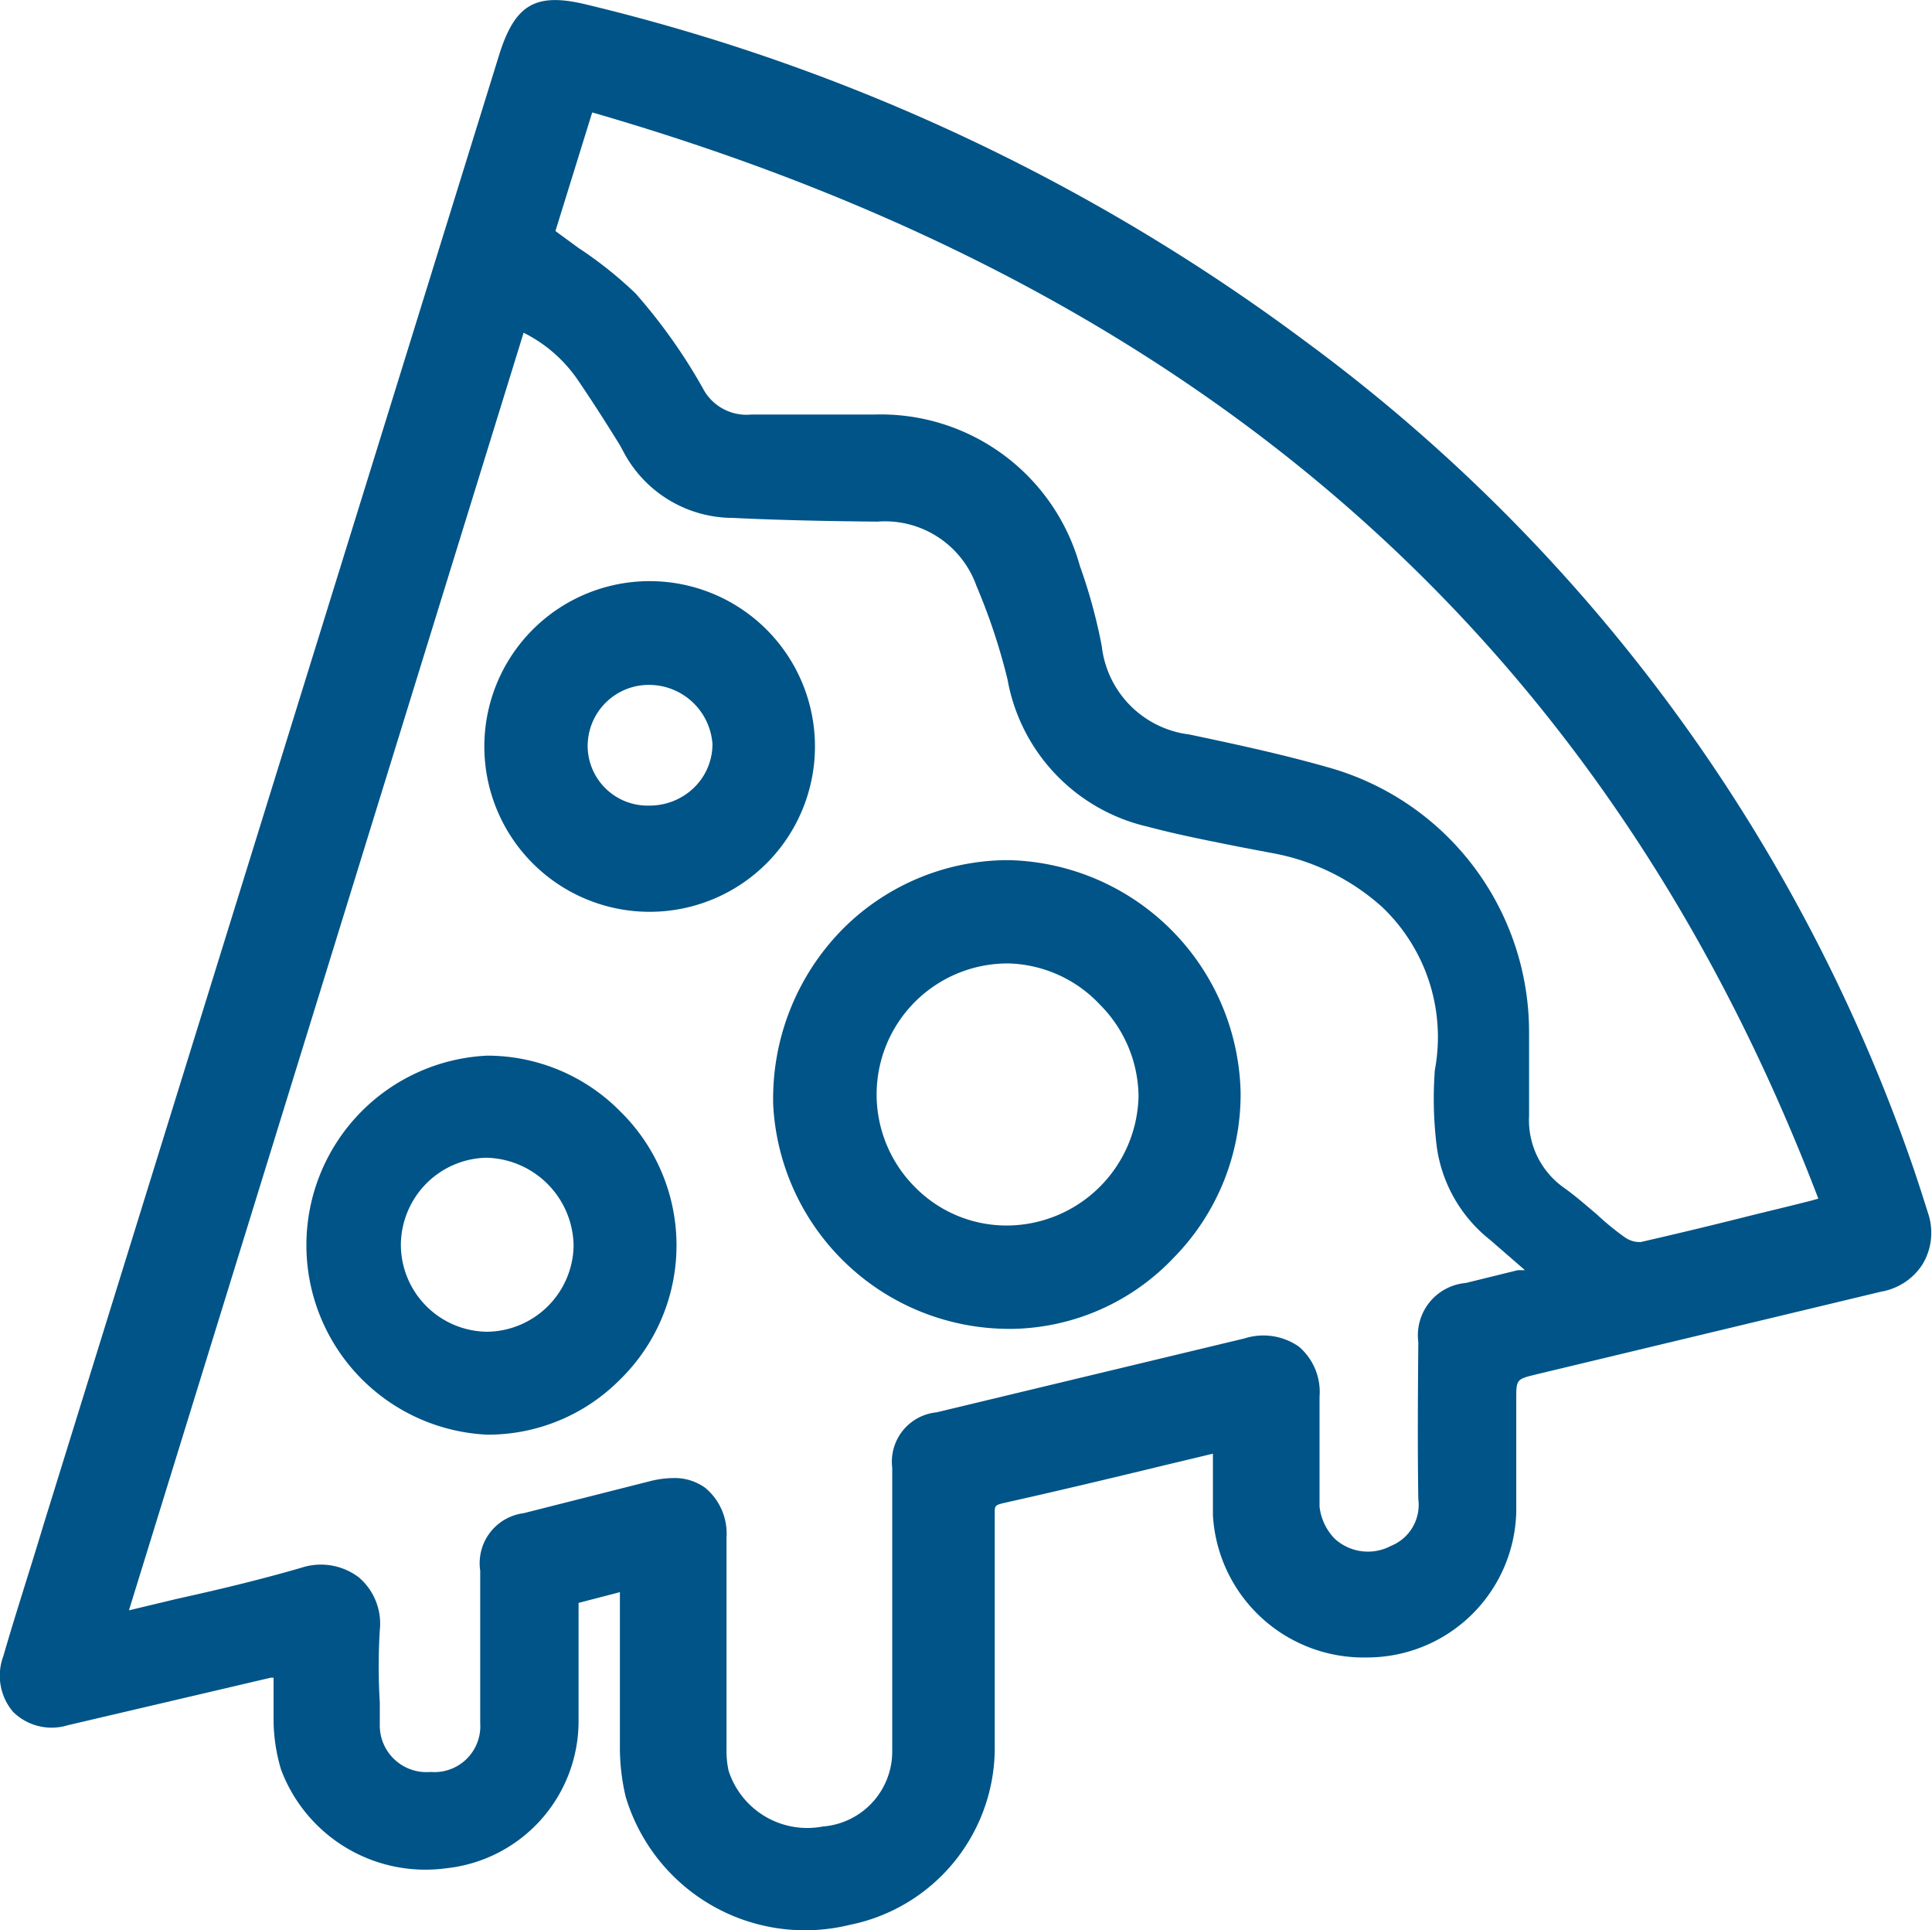
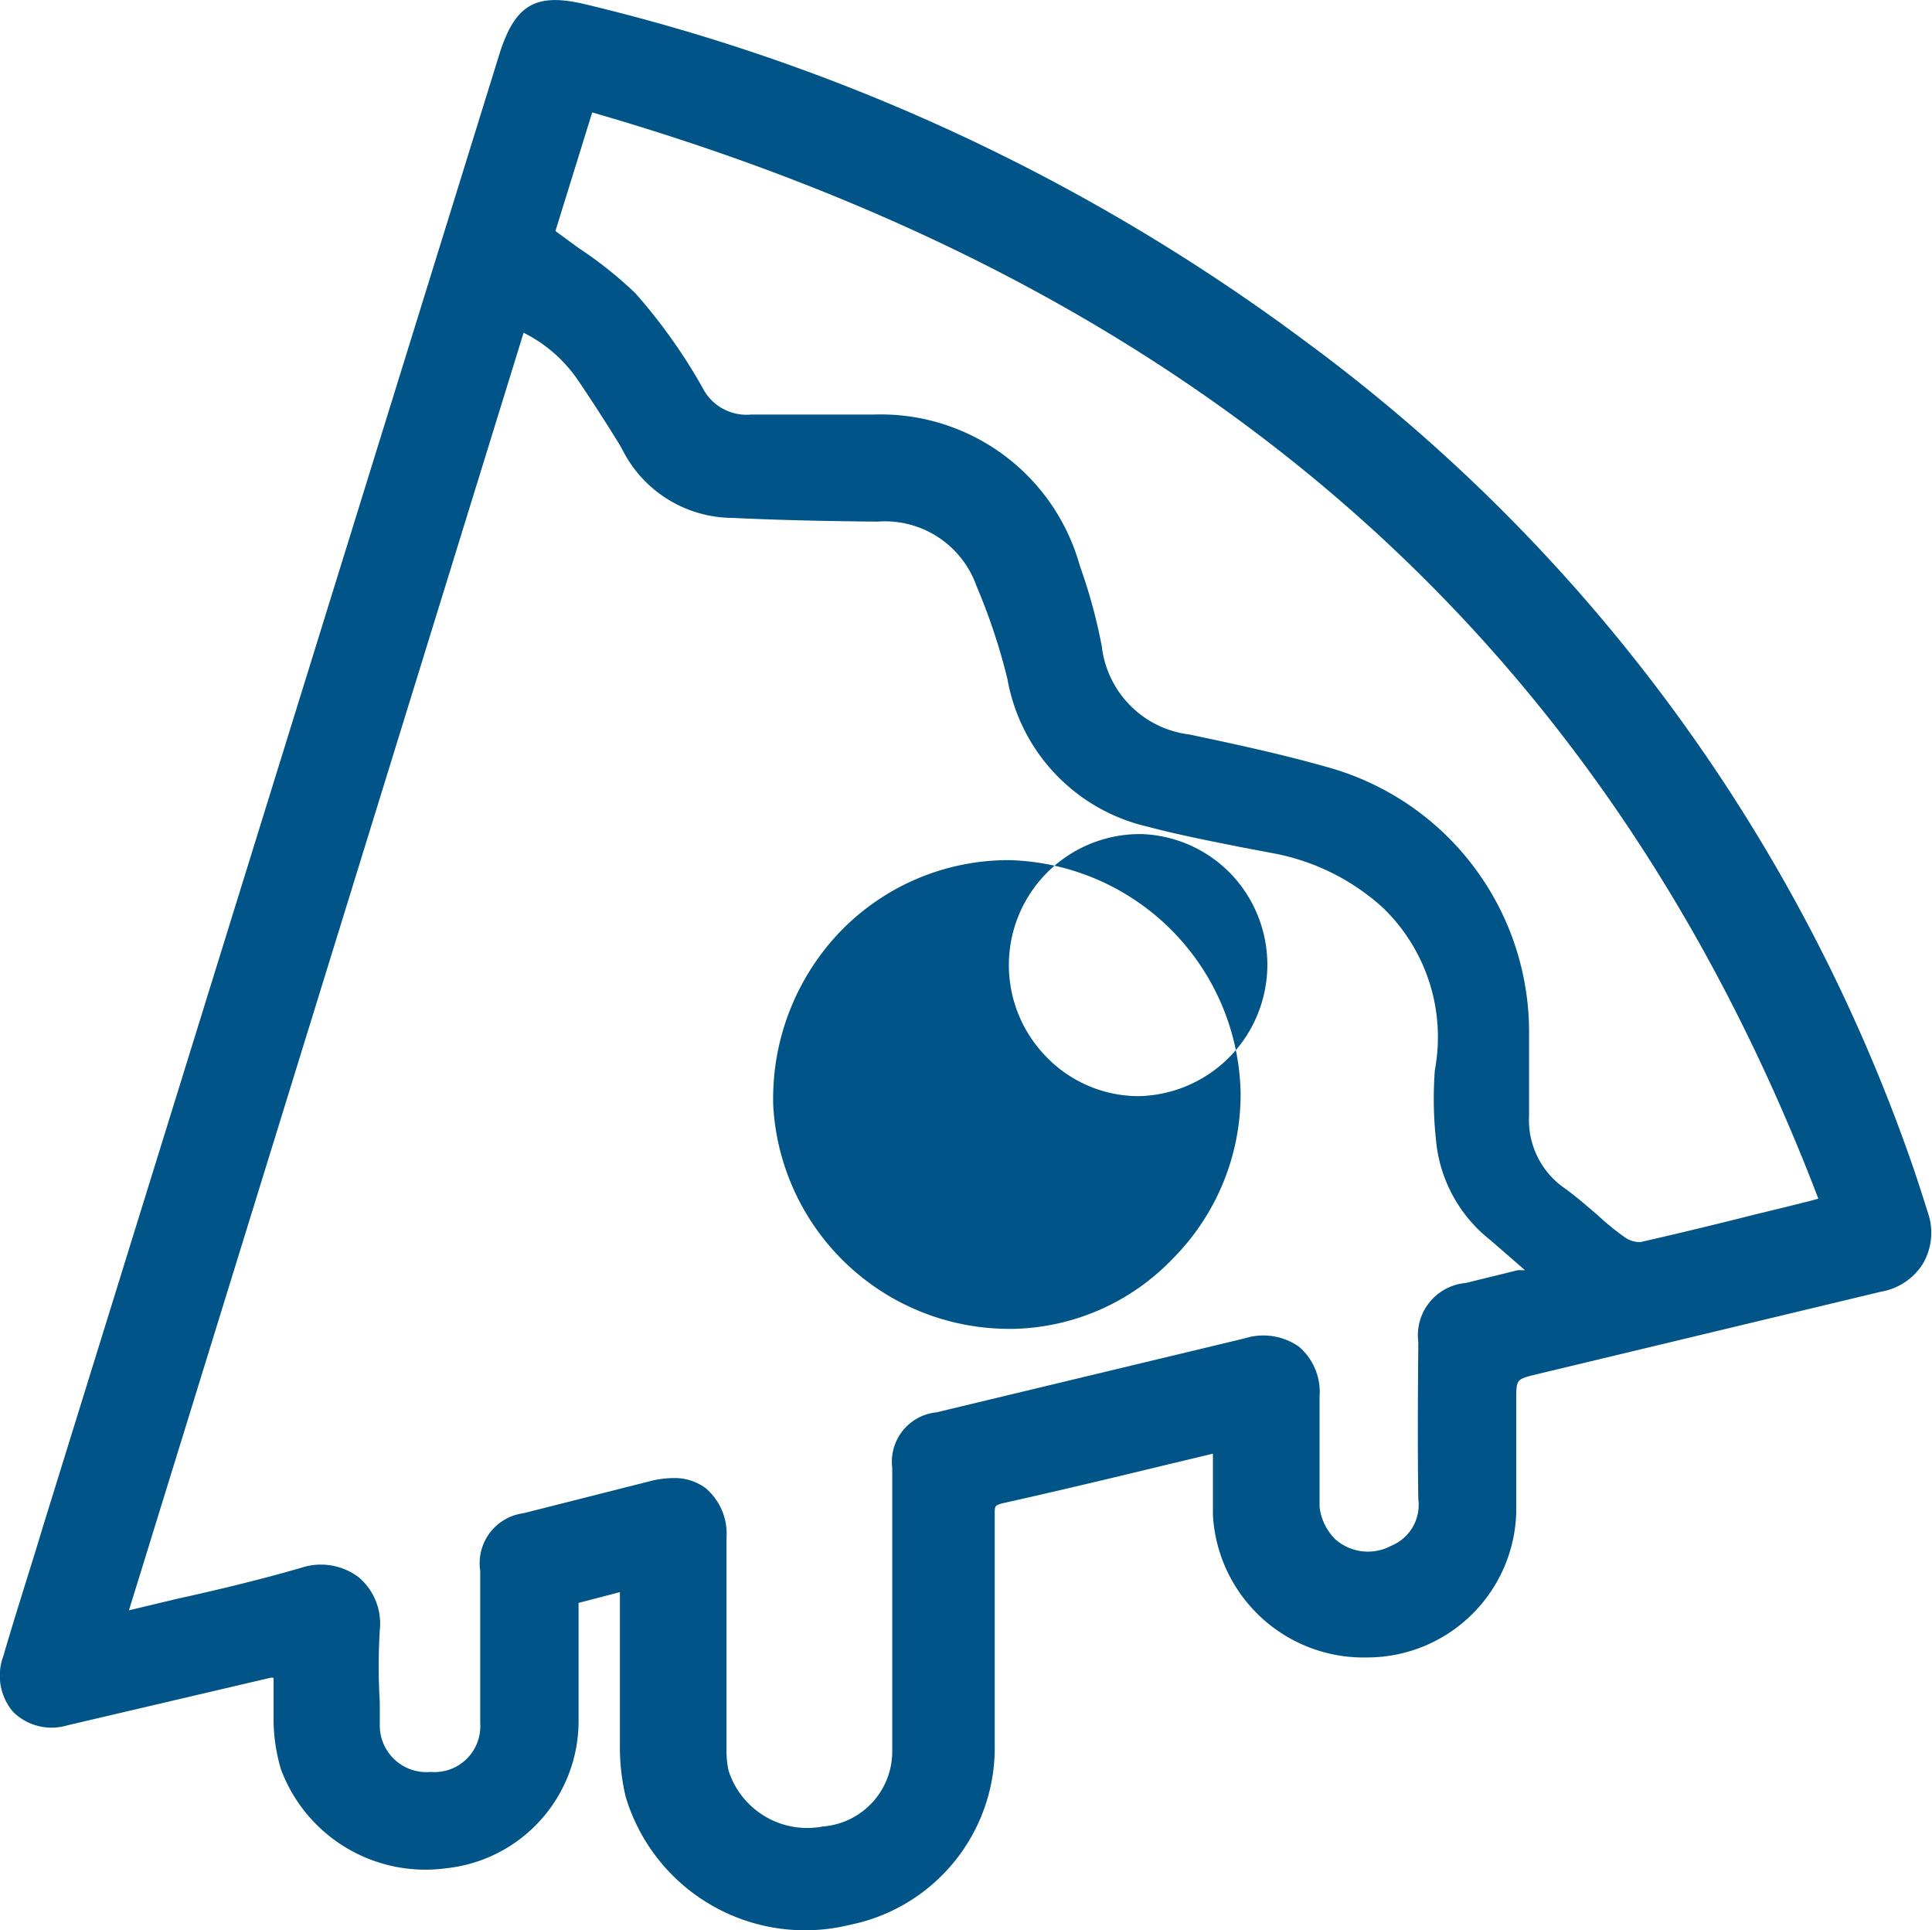
<svg xmlns="http://www.w3.org/2000/svg" viewBox="0 0 46.75 46.7">
  <defs>
    <style>.cls-1{fill:#005487;}</style>
  </defs>
  <g id="Layer_2" data-name="Layer 2">
    <g id="FAQ">
      <path class="cls-1" d="M46.67,29.4c-.12-.38-.24-.76-.37-1.14a41.7,41.7,0,0,0-14.71-20A47.72,47.72,0,0,0,14.19.11c-1.23-.3-1.72,0-2.1,1.18L1.05,36.9C.72,38,.39,39,.08,40.07a1.35,1.35,0,0,0,.24,1.35,1.33,1.33,0,0,0,1.32.32l4.91-1.15h.07v.14c0,.32,0,.63,0,.93a4.29,4.29,0,0,0,.18,1.15,3.73,3.73,0,0,0,4,2.39A3.58,3.58,0,0,0,14,41.64c0-.7,0-1.4,0-2.11v-.75l1-.26v.84c0,1,0,1.92,0,2.87a5.18,5.18,0,0,0,.14,1.24,4.53,4.53,0,0,0,5.42,3.1,4.37,4.37,0,0,0,3.51-4.37c0-1.86,0-3.72,0-5.58,0-.18,0-.2.19-.25,1.3-.29,2.6-.6,3.92-.92l1.17-.28v.28c0,.41,0,.81,0,1.21a3.65,3.65,0,0,0,3.73,3.44h0a3.61,3.61,0,0,0,3.61-3.52c0-.55,0-1.09,0-1.64V33.86c0-.49,0-.49.49-.61l8.34-2a1.49,1.49,0,0,0,1-.66A1.48,1.48,0,0,0,46.67,29.4ZM34.32,36.27a1.07,1.07,0,0,1-.66,1.13,1.19,1.19,0,0,1-1.36-.17,1.32,1.32,0,0,1-.37-.78c0-.59,0-1.19,0-1.78,0-.29,0-.58,0-.88a1.44,1.44,0,0,0-.5-1.21,1.5,1.5,0,0,0-1.31-.2l-7.46,1.79a1.2,1.2,0,0,0-1.07,1.34v6.86a1.82,1.82,0,0,1-1.68,1.82,2,2,0,0,1-2.28-1.35,2.24,2.24,0,0,1-.05-.52V37.2A1.44,1.44,0,0,0,17.07,36a1.26,1.26,0,0,0-.78-.24,2.41,2.41,0,0,0-.5.06l-3.12.79A1.22,1.22,0,0,0,11.62,38v3.69a1.11,1.11,0,0,1-1.2,1.18h0a1.13,1.13,0,0,1-1.23-1.16v-.52a14.58,14.58,0,0,1,0-1.75,1.47,1.47,0,0,0-.51-1.28,1.52,1.52,0,0,0-1.39-.23c-1,.29-2,.53-3,.75l-1.17.28L12.67,8.05A3.45,3.45,0,0,1,14,9.22c.34.5.66,1,1,1.55l.13.24a3,3,0,0,0,2.6,1.52c1.23.06,2.46.08,3.5.09a2.35,2.35,0,0,1,2.4,1.56,14.6,14.6,0,0,1,.75,2.26A4.46,4.46,0,0,0,27.77,20c.75.2,1.53.35,2.28.5l.74.14a5.43,5.43,0,0,1,2.65,1.3,4.34,4.34,0,0,1,1.28,3.95,9.29,9.29,0,0,0,.05,1.88A3.48,3.48,0,0,0,36.06,30l.76.66.08.07-.17,0-1.26.31a1.27,1.27,0,0,0-1.15,1.43C34.31,33.68,34.3,35,34.32,36.27ZM37,26.33c0-.44,0-.89,0-1.34a6.65,6.65,0,0,0-4.81-6.41c-1.15-.33-2.32-.58-3.41-.81a2.43,2.43,0,0,1-2.12-2.14,13,13,0,0,0-.53-1.94,5,5,0,0,0-5-3.66c-.46,0-.91,0-1.37,0H18.17A1.19,1.19,0,0,1,17,9.38,13.43,13.43,0,0,0,15.38,7.1,9.69,9.69,0,0,0,14,6l-.56-.41.89-2.87C29.15,7,38.87,15.59,44,29l-.18.05-.6.15-.78.19c-.91.23-1.82.45-2.74.66a.63.63,0,0,1-.39-.12q-.35-.25-.66-.54c-.26-.22-.52-.45-.8-.65A2,2,0,0,1,37,27C37,26.78,37,26.56,37,26.33Z" />
-       <path class="cls-1" d="M24.42,20.81h-.07a5.66,5.66,0,0,0-4,1.71,5.84,5.84,0,0,0-1.64,4.22,5.72,5.72,0,0,0,5.75,5.41h.07a5.5,5.5,0,0,0,3.86-1.71,5.64,5.64,0,0,0,1.63-4A5.75,5.75,0,0,0,24.42,20.81Zm3.13,5.71a3.2,3.2,0,0,1-3.2,3.13h0a3.11,3.11,0,0,1-2.23-.95,3.17,3.17,0,0,1,2.32-5.39h0a3.15,3.15,0,0,1,2.18,1A3.18,3.18,0,0,1,27.55,26.52Z" />
-       <path class="cls-1" d="M11.79,25.54h0a4.59,4.59,0,0,0,0,9.17h0A4.5,4.5,0,0,0,15,33.38a4.54,4.54,0,0,0,0-6.5A4.52,4.52,0,0,0,11.79,25.54Zm2.09,4.61a2.12,2.12,0,0,1-2.09,2.07h0A2.11,2.11,0,0,1,9.7,30.1a2.13,2.13,0,0,1,.64-1.49,2.11,2.11,0,0,1,1.43-.6h0A2.16,2.16,0,0,1,13.88,30.15Z" />
-       <path class="cls-1" d="M15.72,14.06h0a4,4,0,1,0,0,8h0a4,4,0,0,0,0-8Zm-1.5,4a1.48,1.48,0,0,1,1.49-1.49h0A1.54,1.54,0,0,1,17.24,18a1.47,1.47,0,0,1-.45,1.06,1.54,1.54,0,0,1-1.08.43h0A1.45,1.45,0,0,1,14.22,18Z" />
+       <path class="cls-1" d="M24.42,20.81h-.07a5.66,5.66,0,0,0-4,1.71,5.84,5.84,0,0,0-1.64,4.22,5.72,5.72,0,0,0,5.75,5.41h.07a5.5,5.5,0,0,0,3.86-1.71,5.64,5.64,0,0,0,1.63-4A5.75,5.75,0,0,0,24.42,20.81Zm3.13,5.71h0a3.11,3.11,0,0,1-2.23-.95,3.17,3.17,0,0,1,2.32-5.39h0a3.15,3.15,0,0,1,2.18,1A3.18,3.18,0,0,1,27.55,26.52Z" />
    </g>
  </g>
</svg>